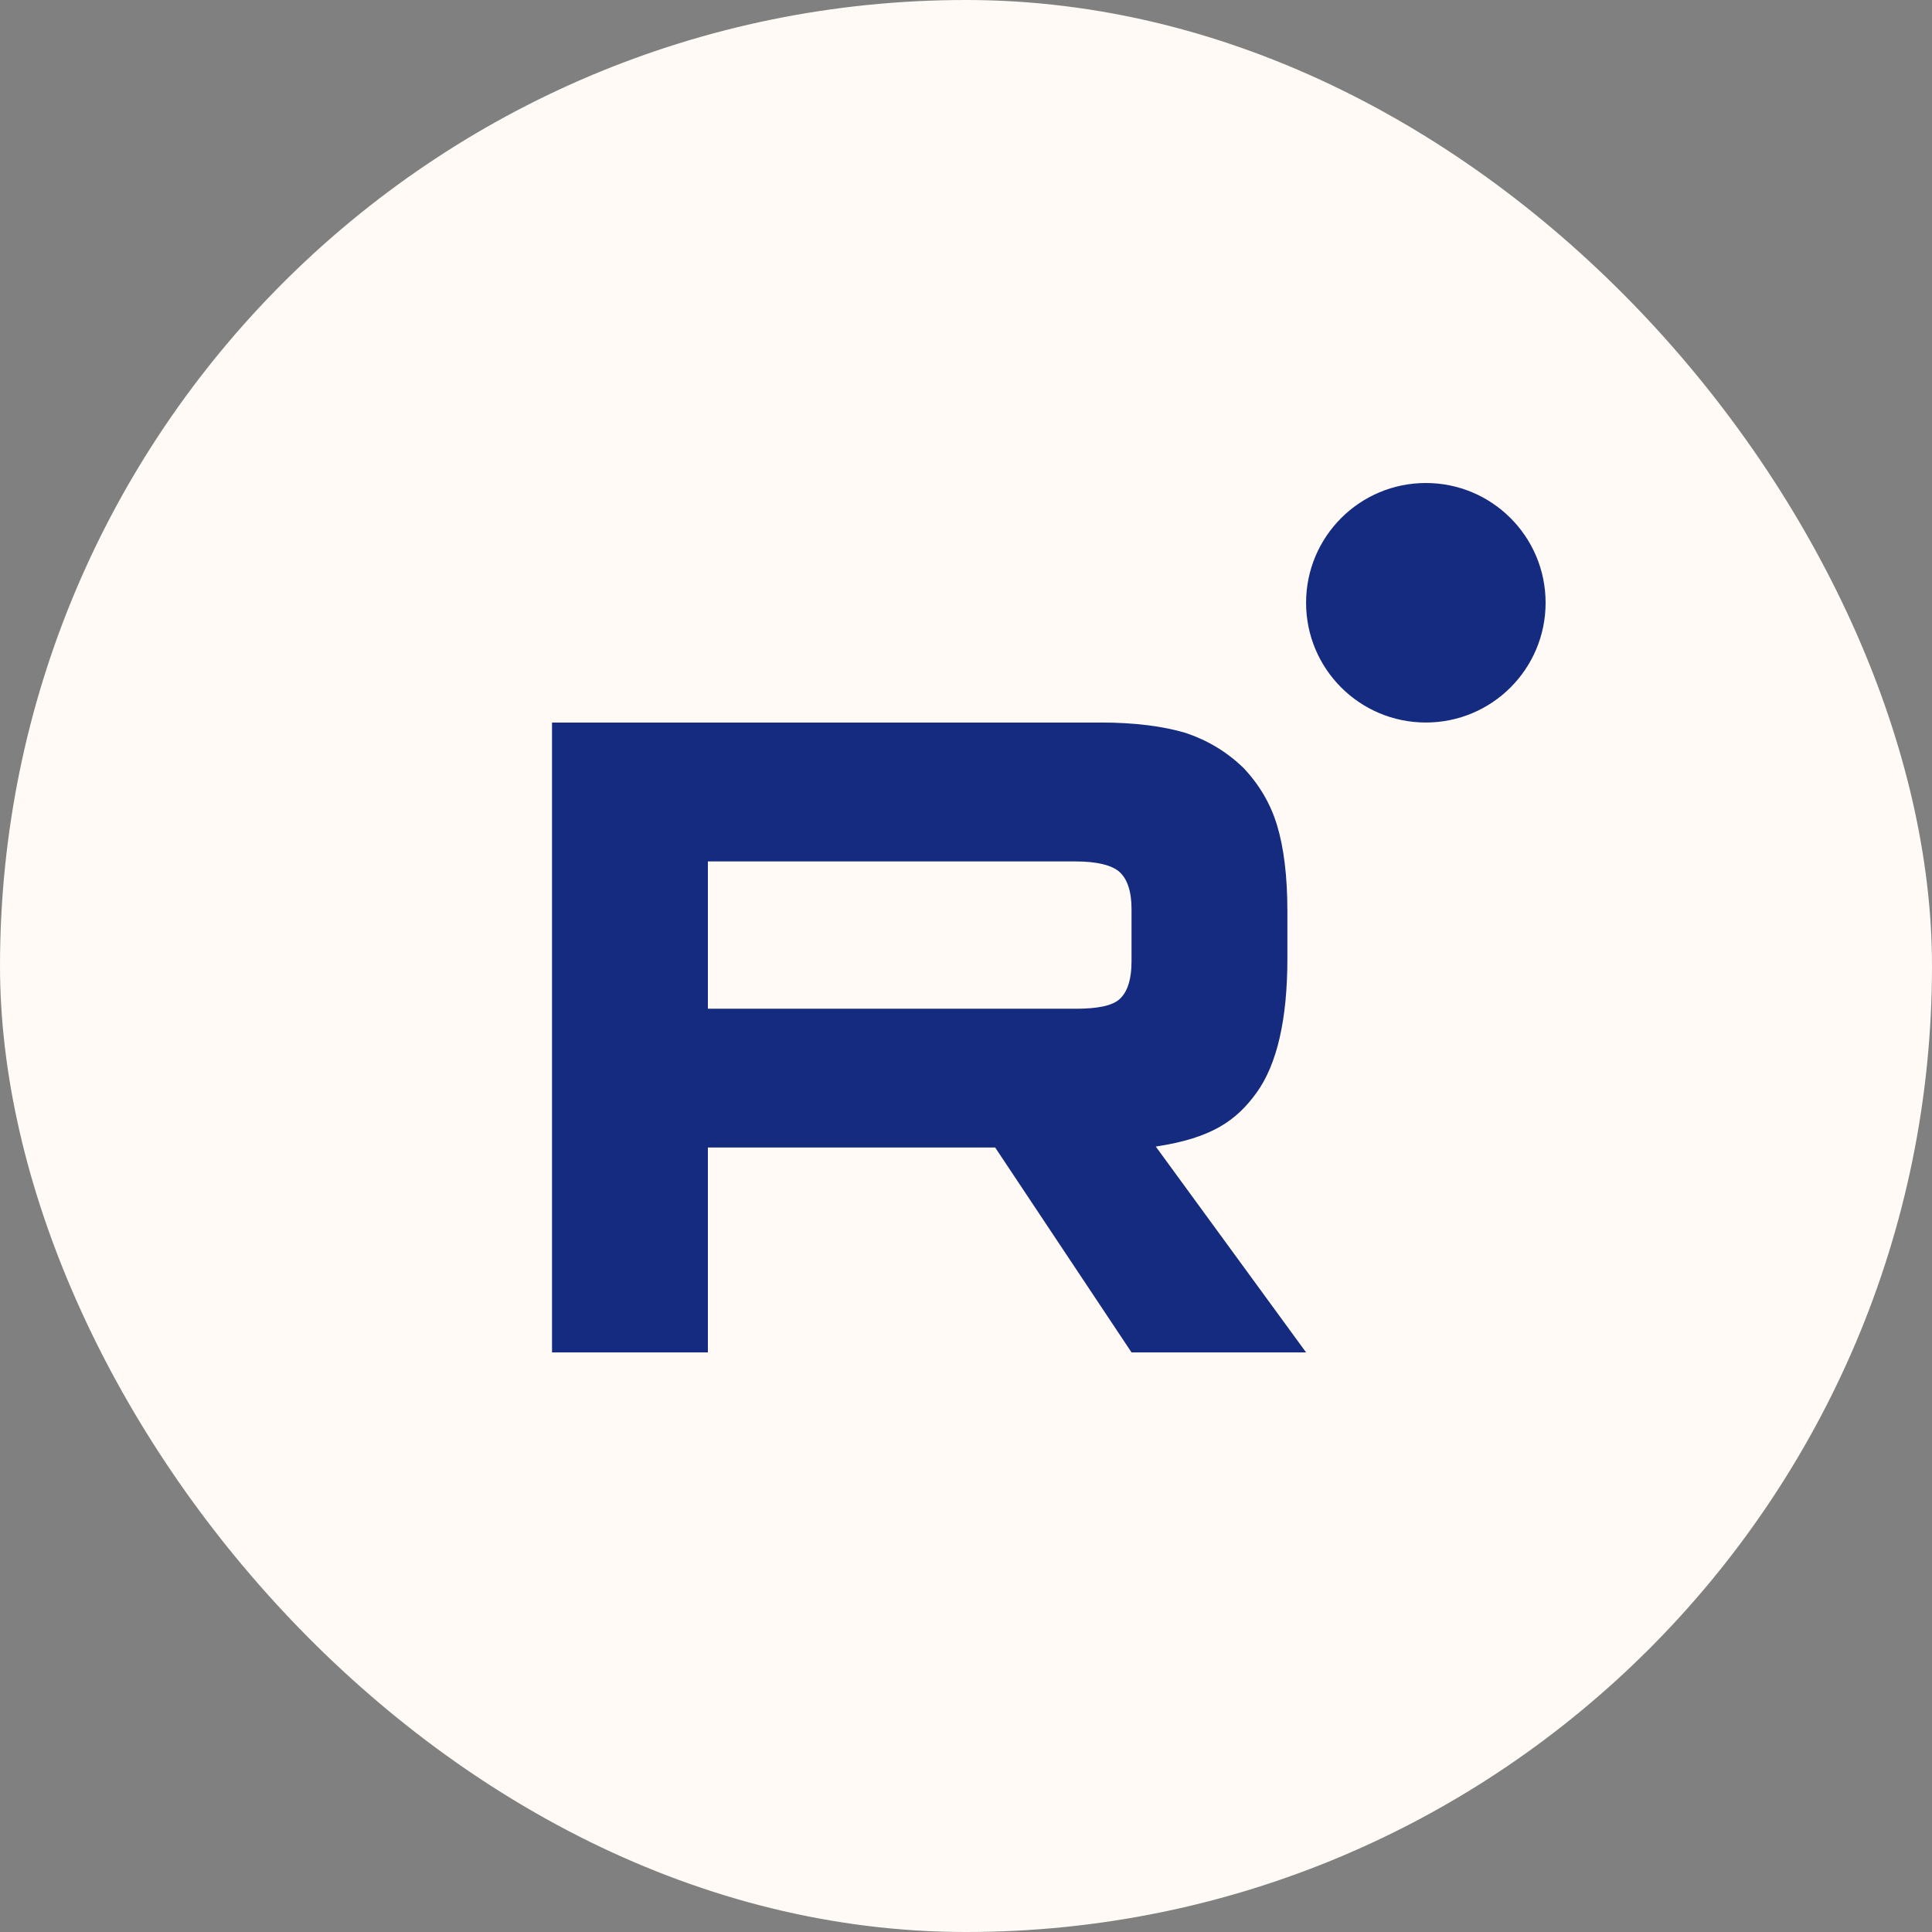
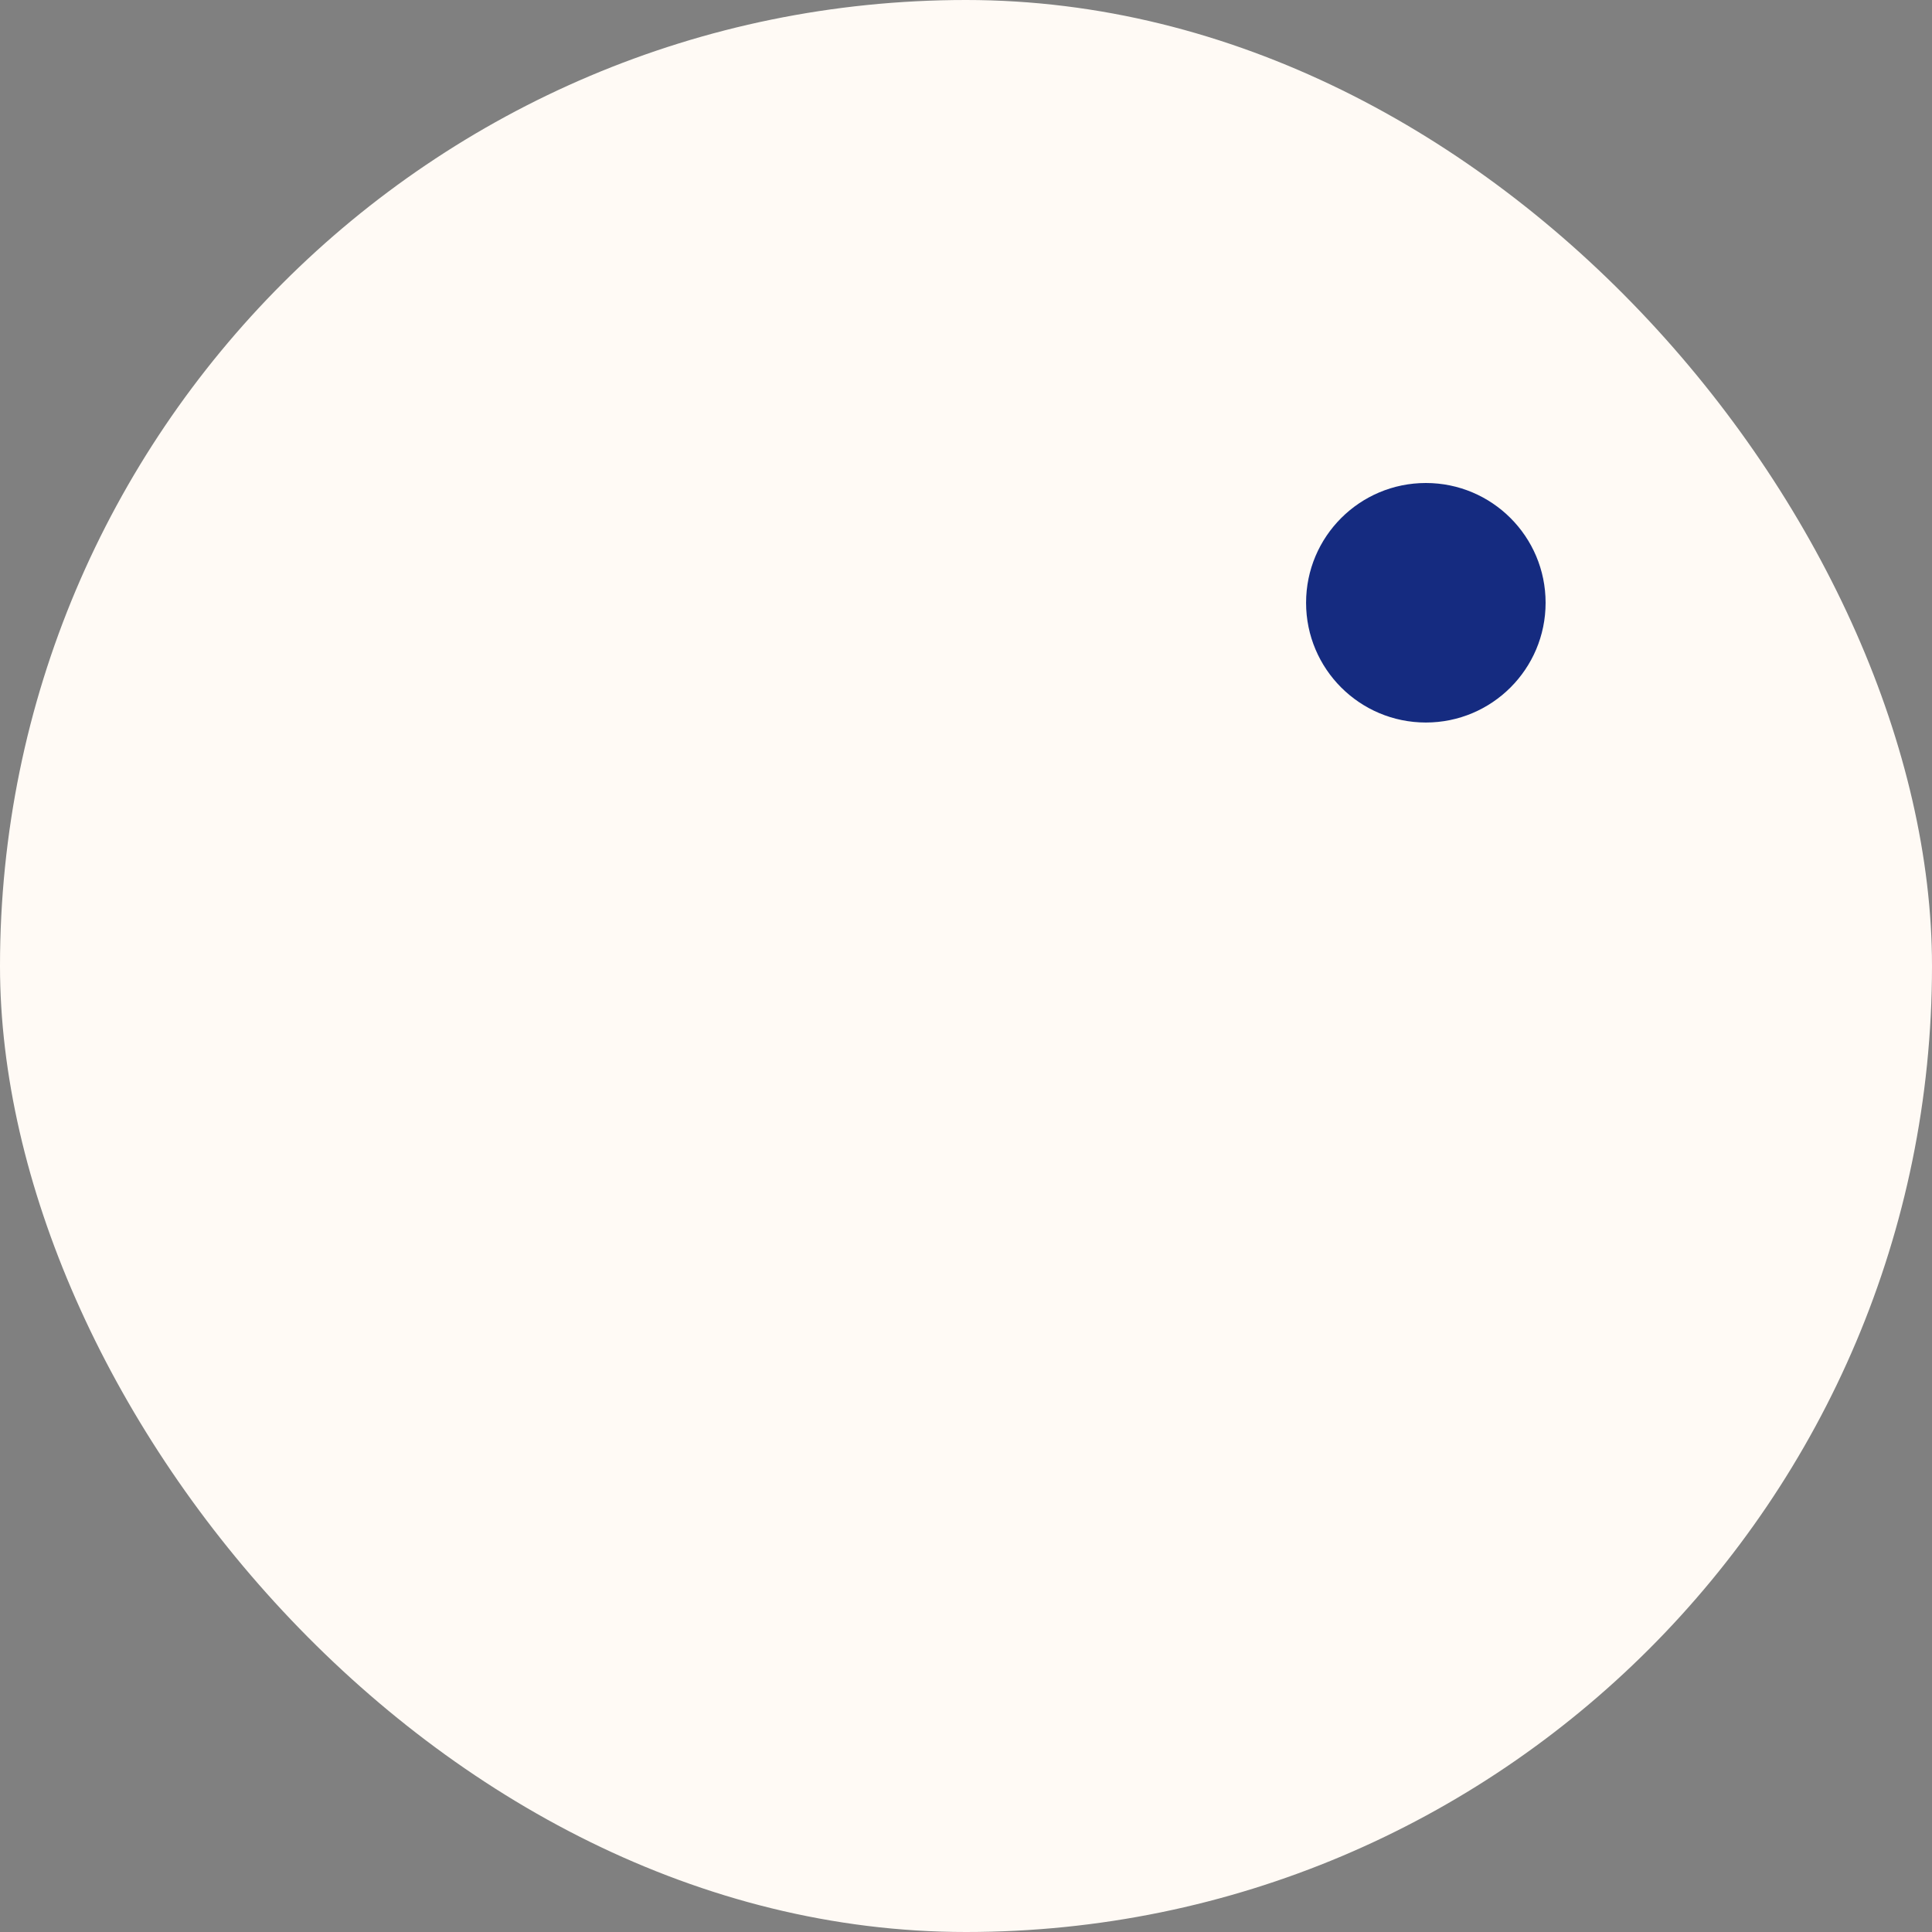
<svg xmlns="http://www.w3.org/2000/svg" width="40" height="40" viewBox="0 0 40 40" fill="none">
  <rect x="0" y="0" width="40" height="40" fill="#808080" stroke="none" />
  <rect width="40" height="40" rx="20" fill="#FFFAF5" />
  <g clip-path="url(#clip0_707_5627)">
-     <path d="M22.267 20.884H14.656V17.835H22.267C22.711 17.835 23.02 17.913 23.175 18.05C23.331 18.187 23.427 18.441 23.427 18.813V19.907C23.427 20.299 23.331 20.553 23.175 20.69C23.02 20.827 22.711 20.885 22.267 20.885V20.884ZM22.789 14.96H11.429V28H14.656V23.758H20.604L23.427 28H27.041L23.929 23.738C25.076 23.565 25.592 23.209 26.016 22.623C26.441 22.036 26.654 21.098 26.654 19.846V18.869C26.654 18.126 26.577 17.54 26.441 17.09C26.306 16.64 26.074 16.249 25.745 15.898C25.398 15.566 25.012 15.331 24.547 15.174C24.083 15.037 23.503 14.959 22.789 14.959V14.96Z" fill="#152B80" />
    <path d="M29.521 14.959C30.89 14.959 32 13.849 32 12.48C32 11.11 30.89 10 29.521 10C28.151 10 27.041 11.11 27.041 12.48C27.041 13.849 28.151 14.959 29.521 14.959Z" fill="#152B80" />
  </g>
  <defs>
    <clipPath id="clip0_707_5627">
      <rect width="20.571" height="18" fill="white" transform="translate(11.429 10)" />
    </clipPath>
  </defs>
</svg>